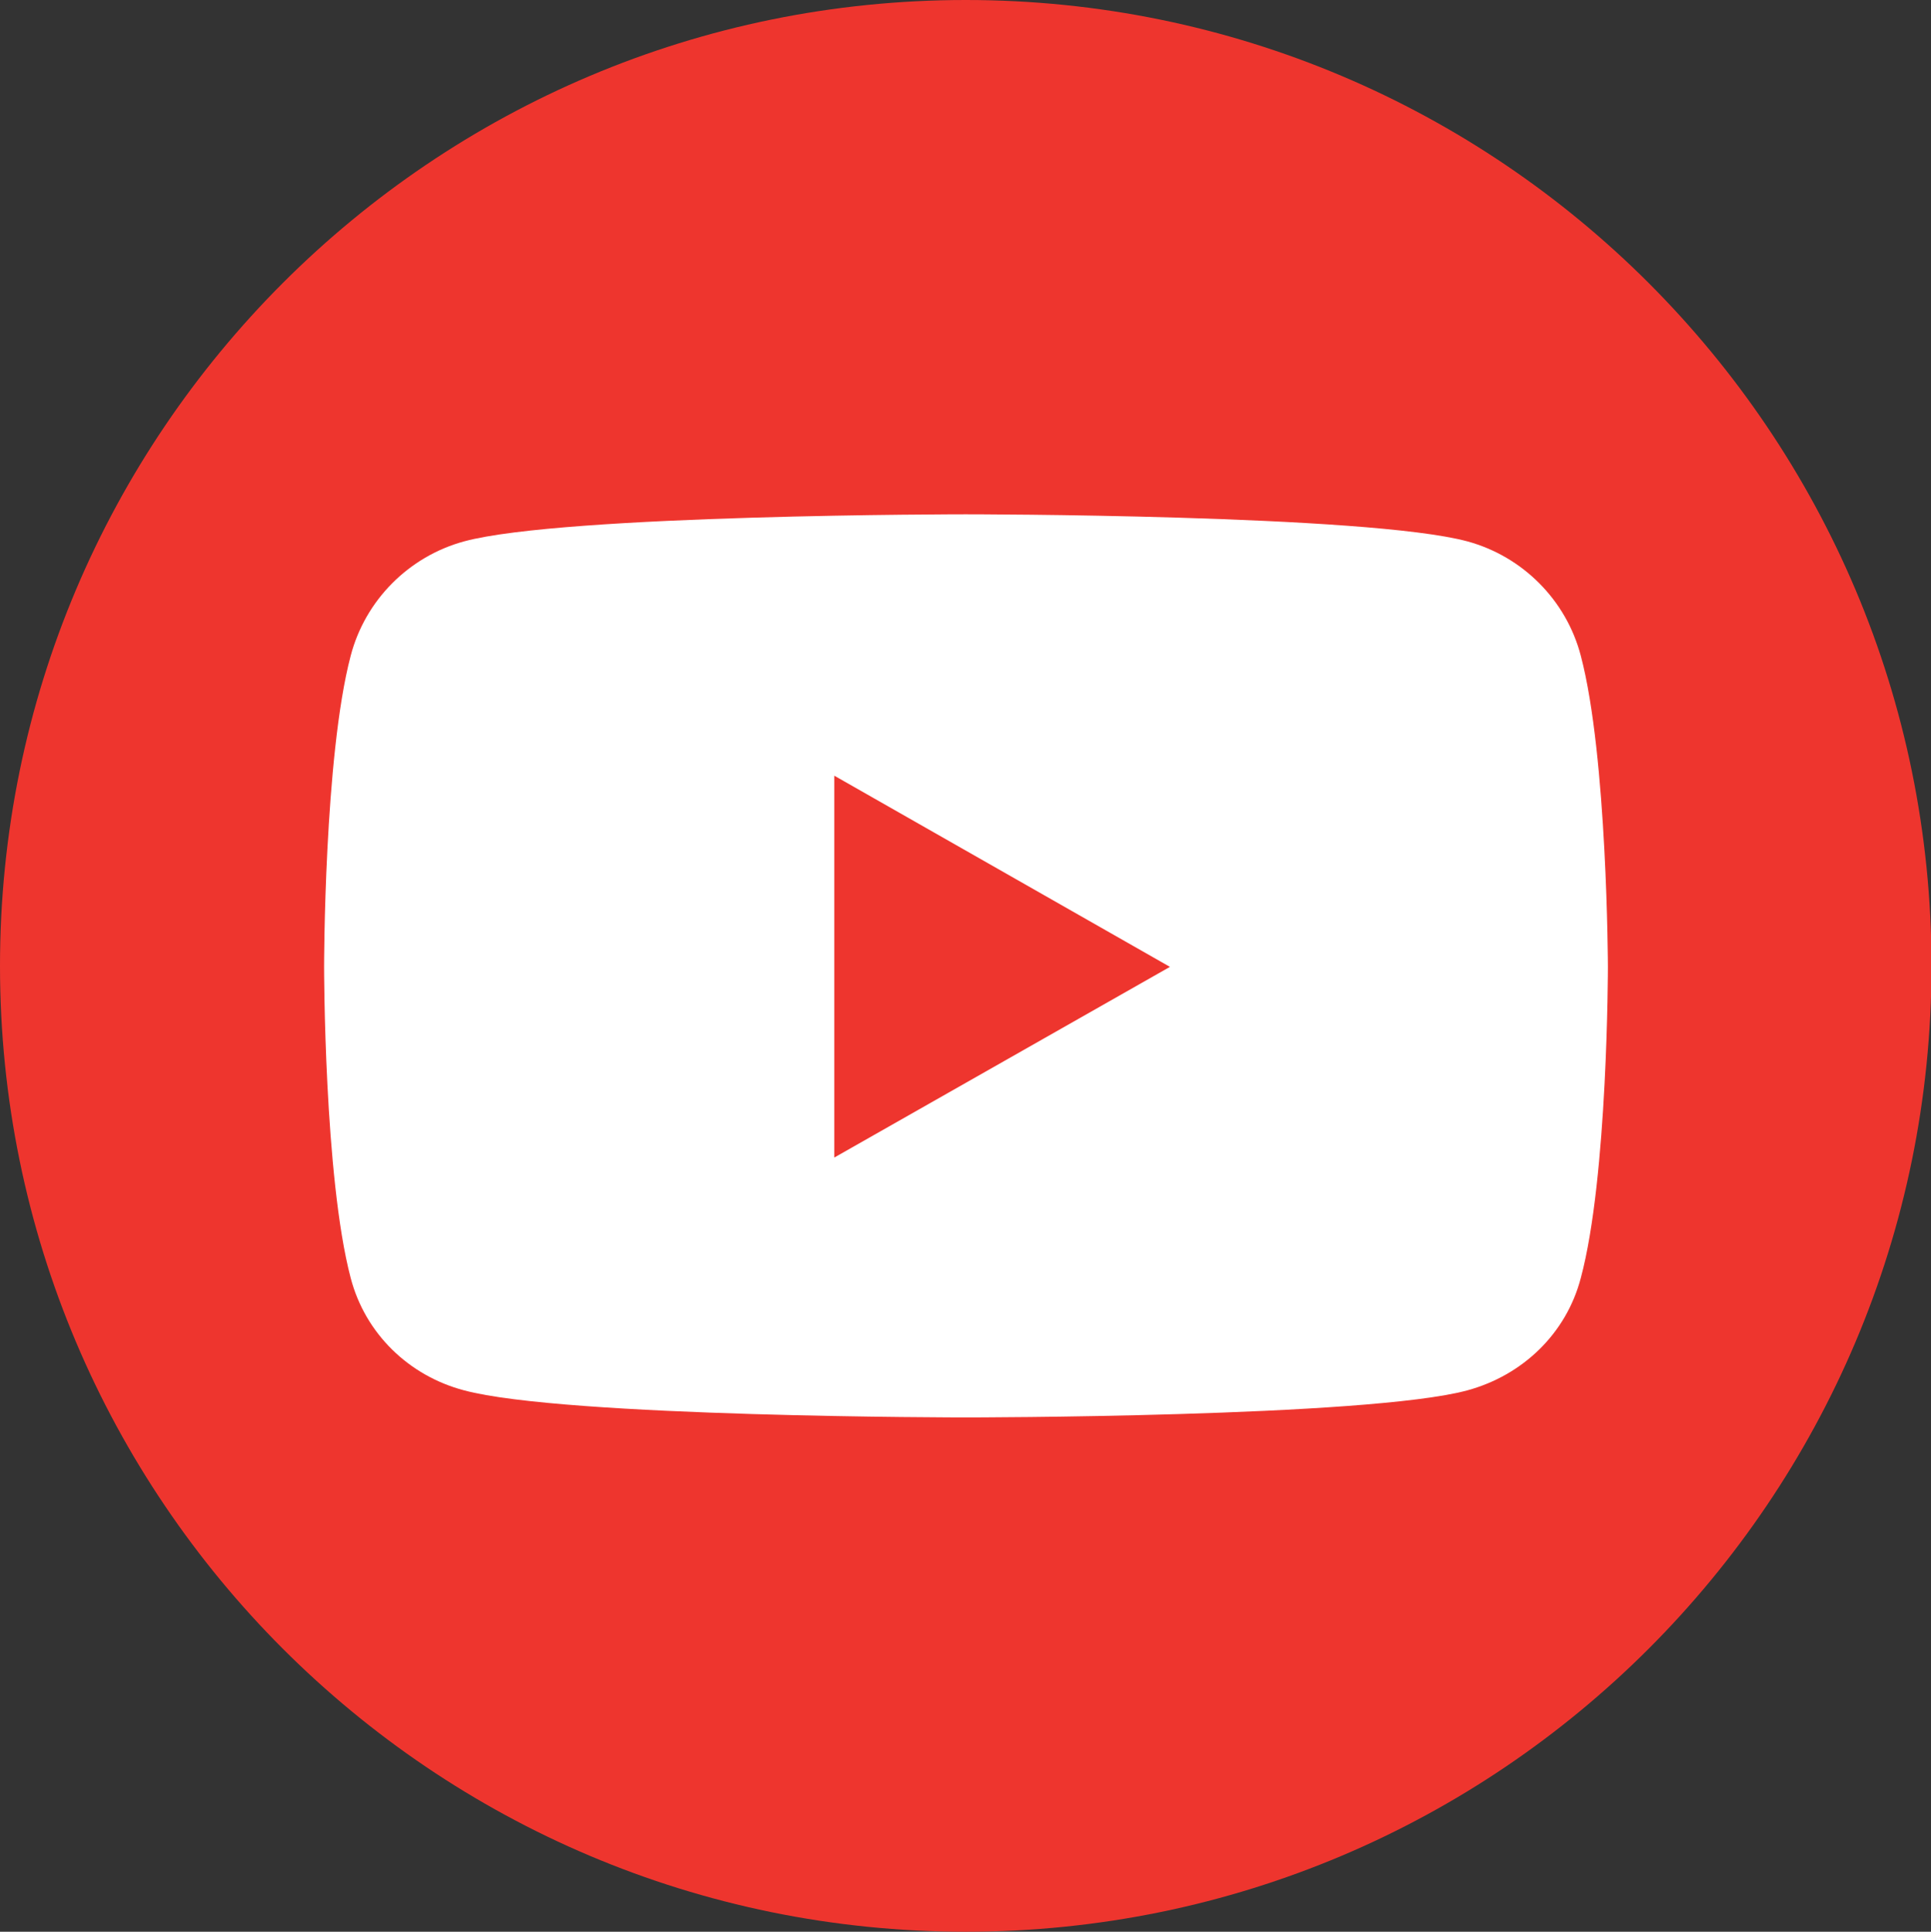
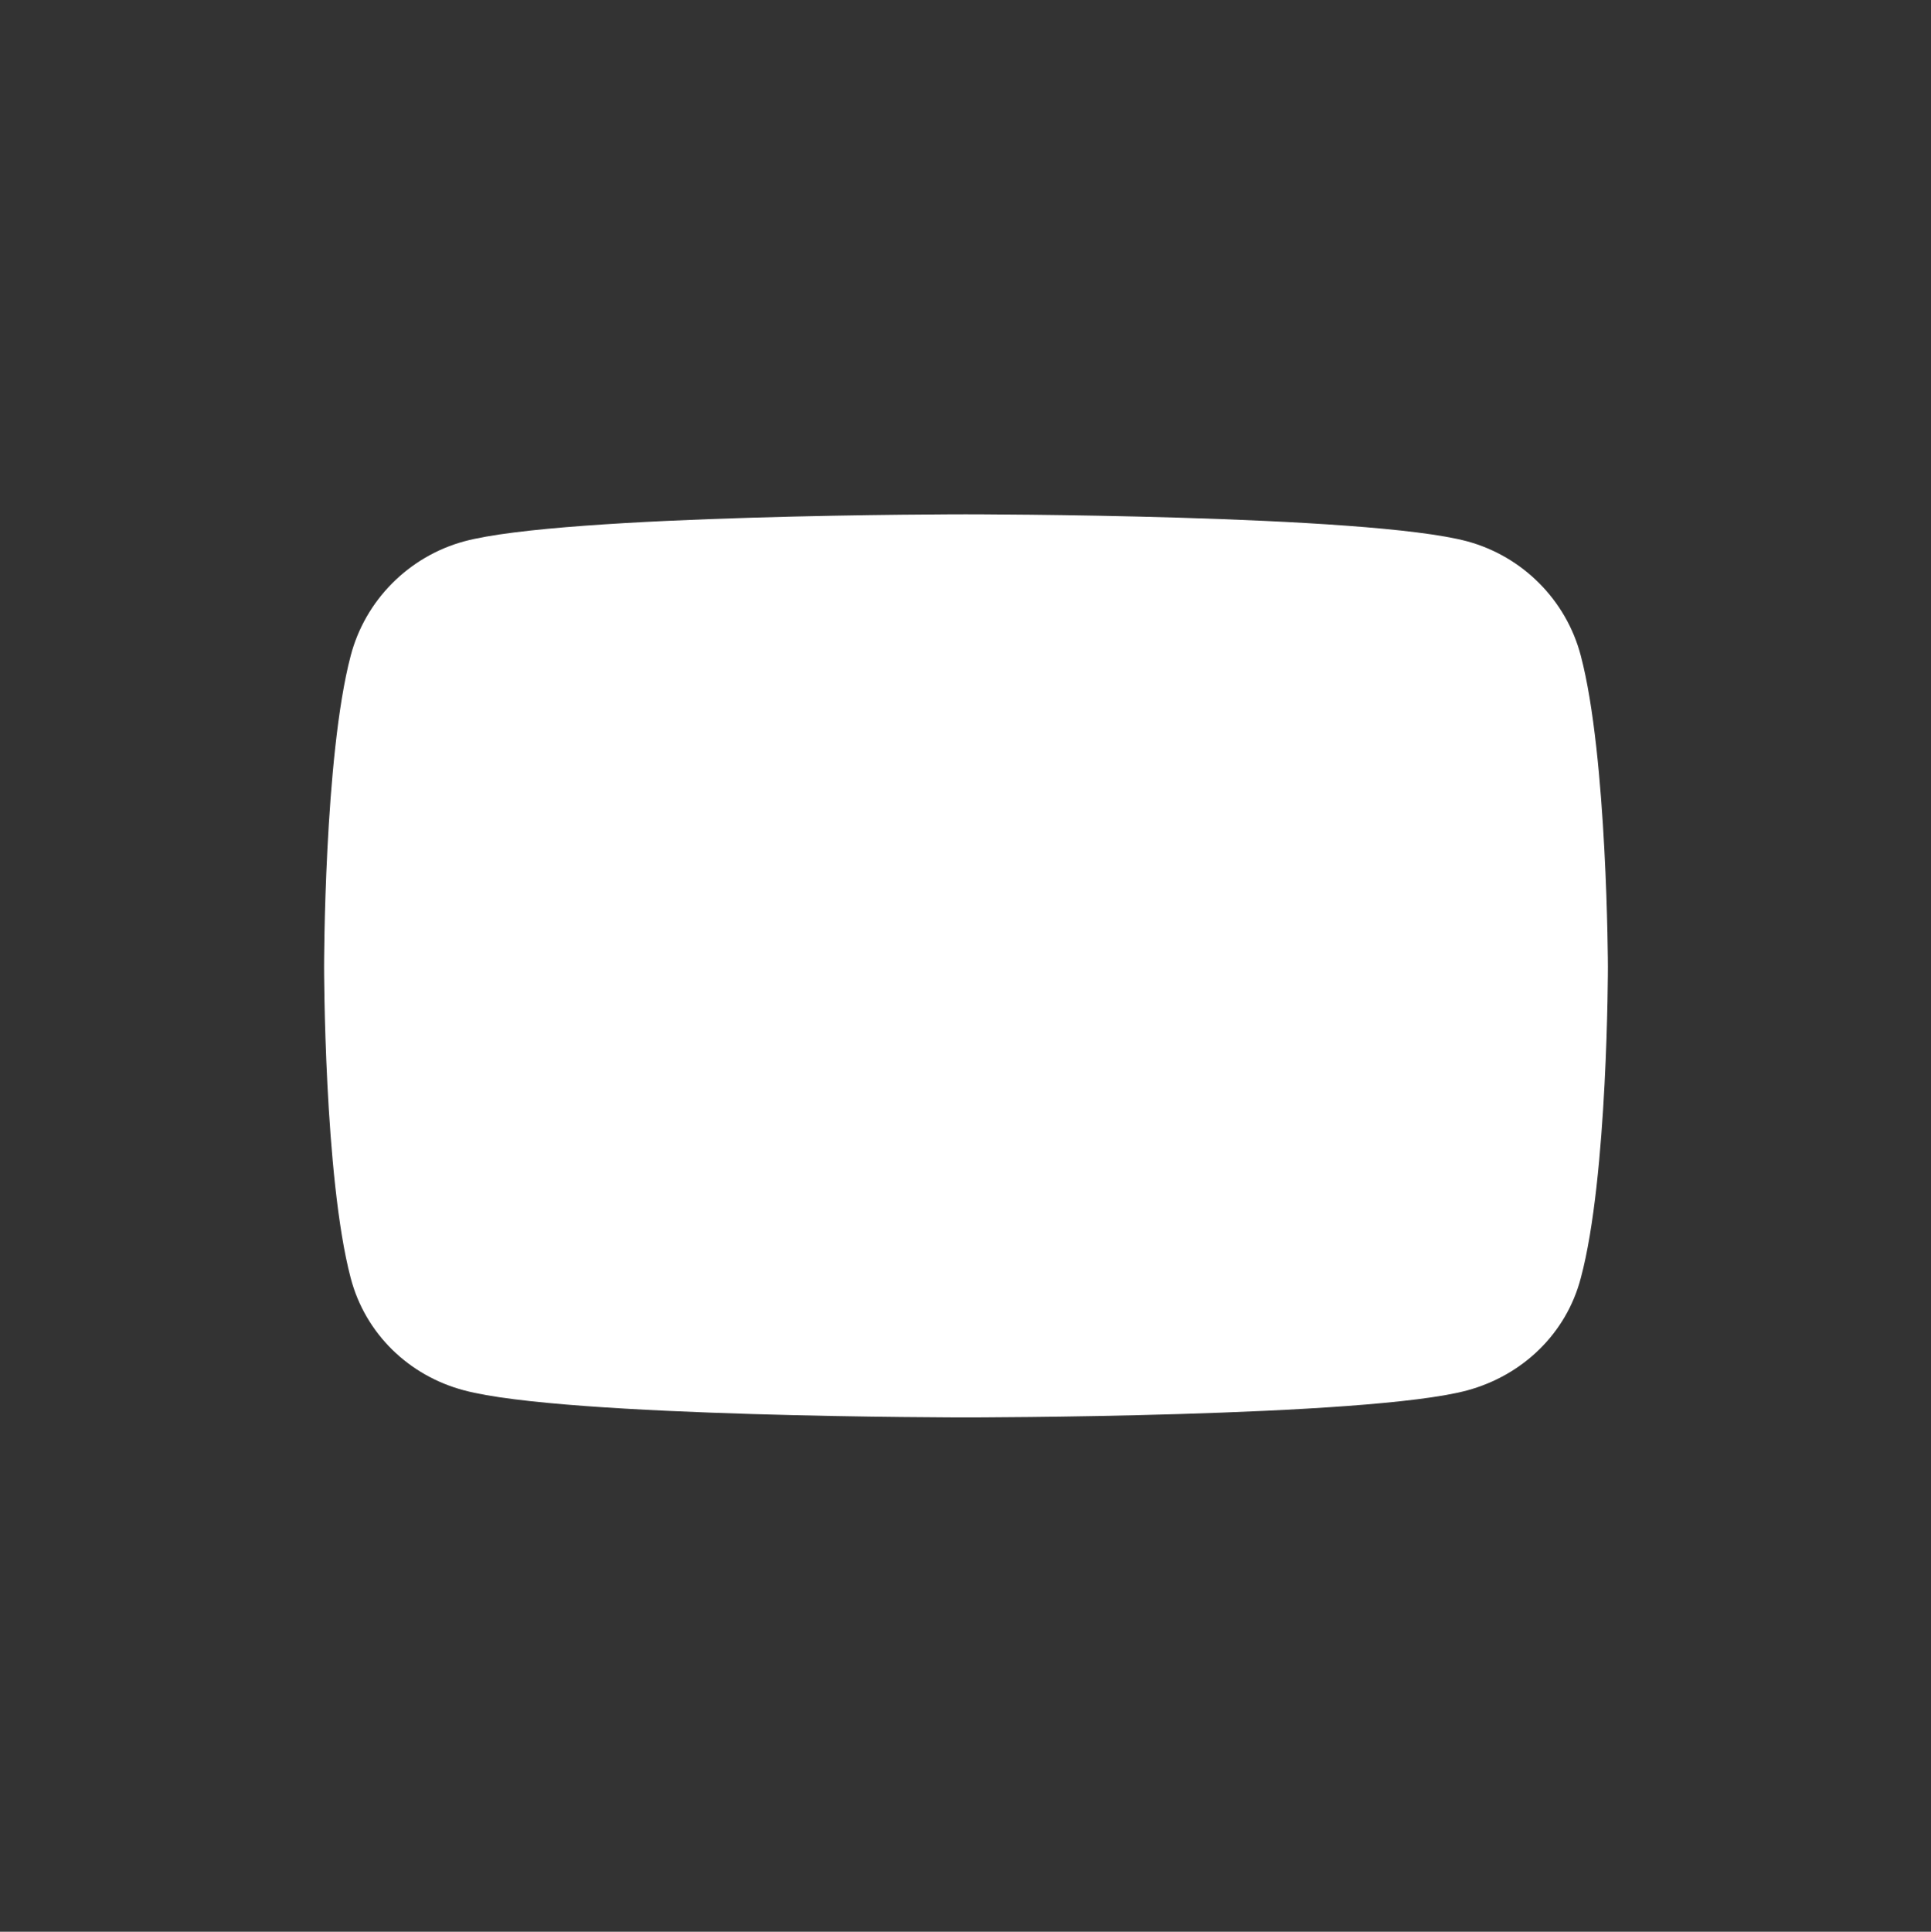
<svg xmlns="http://www.w3.org/2000/svg" version="1.1" id="Layer_1" x="0px" y="0px" viewBox="0 0 38.49 38.5" style="enable-background:new 0 0 38.49 38.5;" xml:space="preserve">
  <rect x="0" y="0" width="38.49" height="38.5" fill="#333333" stroke="none" />
  <style type="text/css">
	.st0{fill-rule:evenodd;clip-rule:evenodd;fill:#EE352E;}
	.st1{fill:#FFFFFF;}
</style>
  <g>
-     <path class="st0" d="M19.25,0C29.88,0,38.5,8.62,38.5,19.25c0,10.63-8.62,19.25-19.25,19.25C8.62,38.5,0,29.88,0,19.25   C0,8.62,8.62,0,19.25,0z" />
-   </g>
+     </g>
  <g>
-     <path class="st1" d="M31.51,13.07c-0.29-1.11-1.16-1.98-2.26-2.28c-2-0.54-10-0.54-10-0.54s-8.01,0-10,0.54   c-1.1,0.3-1.97,1.17-2.26,2.28c-0.53,2.01-0.53,6.2-0.53,6.2s0,4.19,0.53,6.2c0.29,1.11,1.16,1.95,2.26,2.24   c2,0.54,10,0.54,10,0.54s8.01,0,10-0.54c1.1-0.3,1.97-1.13,2.26-2.24c0.54-2.01,0.54-6.2,0.54-6.2S32.04,15.08,31.51,13.07z    M16.63,23.07v-7.61l6.69,3.81L16.63,23.07z" />
+     <path class="st1" d="M31.51,13.07c-0.29-1.11-1.16-1.98-2.26-2.28c-2-0.54-10-0.54-10-0.54s-8.01,0-10,0.54   c-1.1,0.3-1.97,1.17-2.26,2.28c-0.53,2.01-0.53,6.2-0.53,6.2s0,4.19,0.53,6.2c0.29,1.11,1.16,1.95,2.26,2.24   c2,0.54,10,0.54,10,0.54s8.01,0,10-0.54c1.1-0.3,1.97-1.13,2.26-2.24c0.54-2.01,0.54-6.2,0.54-6.2S32.04,15.08,31.51,13.07z    M16.63,23.07v-7.61L16.63,23.07z" />
  </g>
</svg>